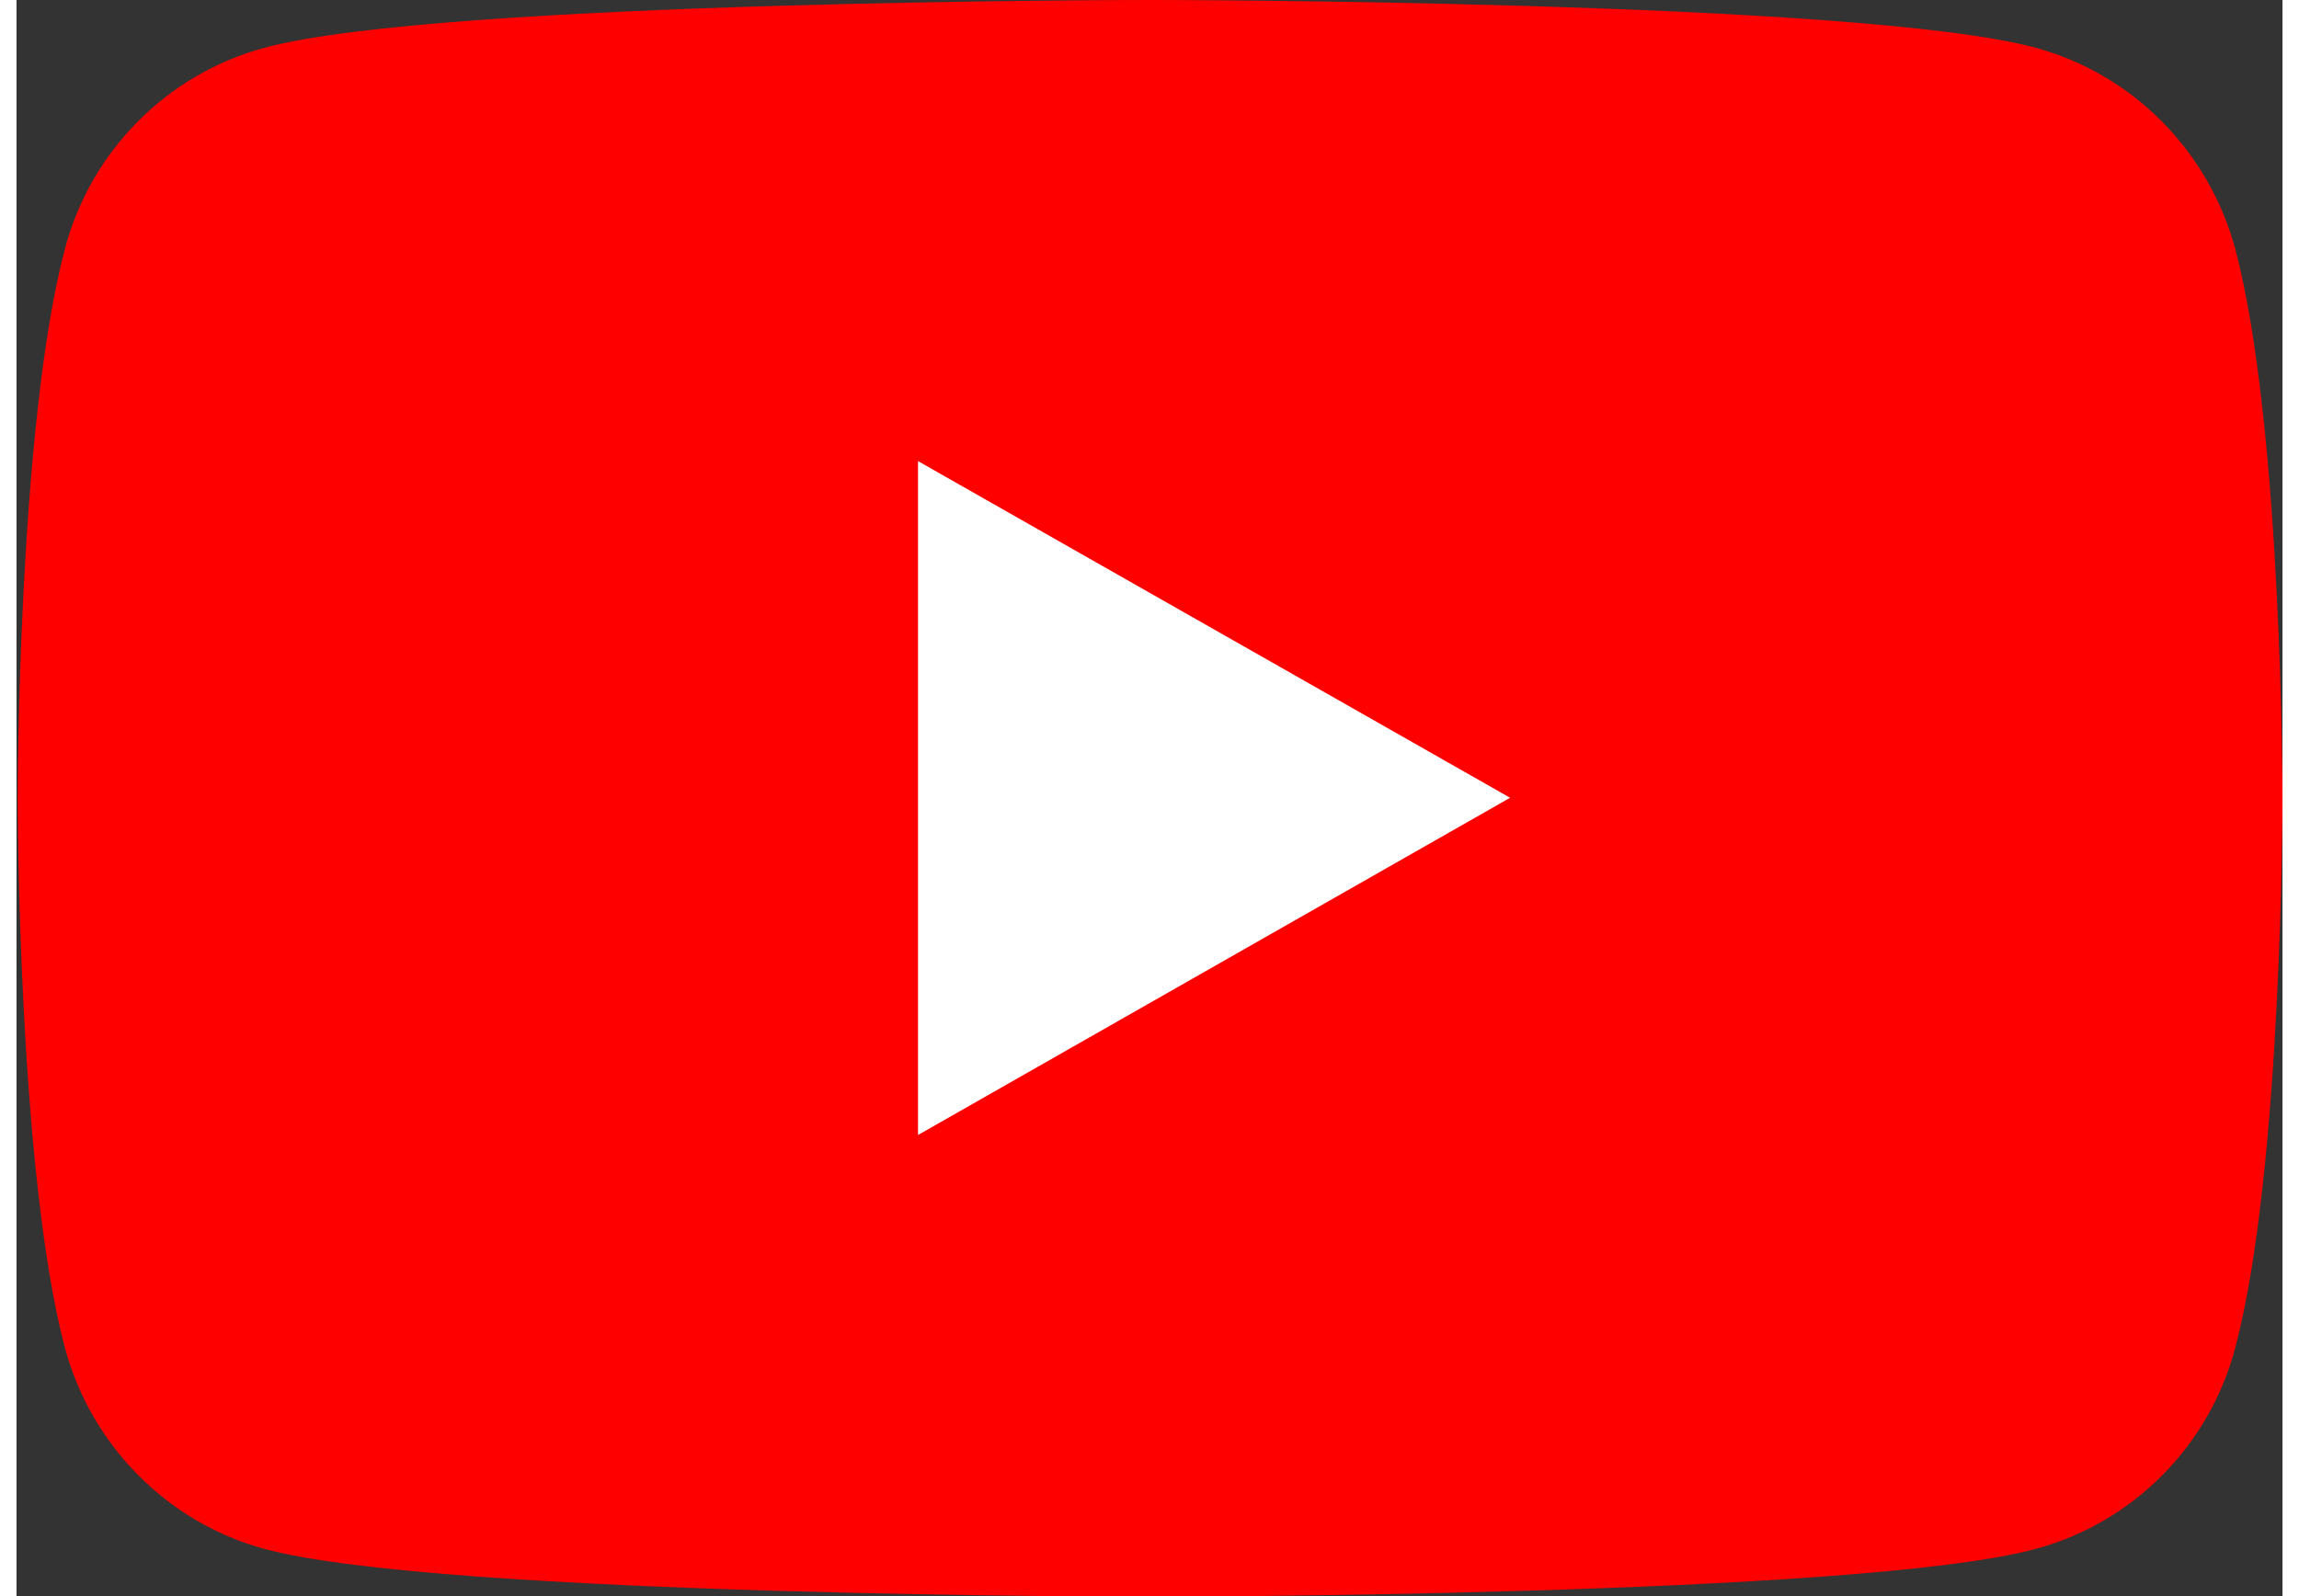
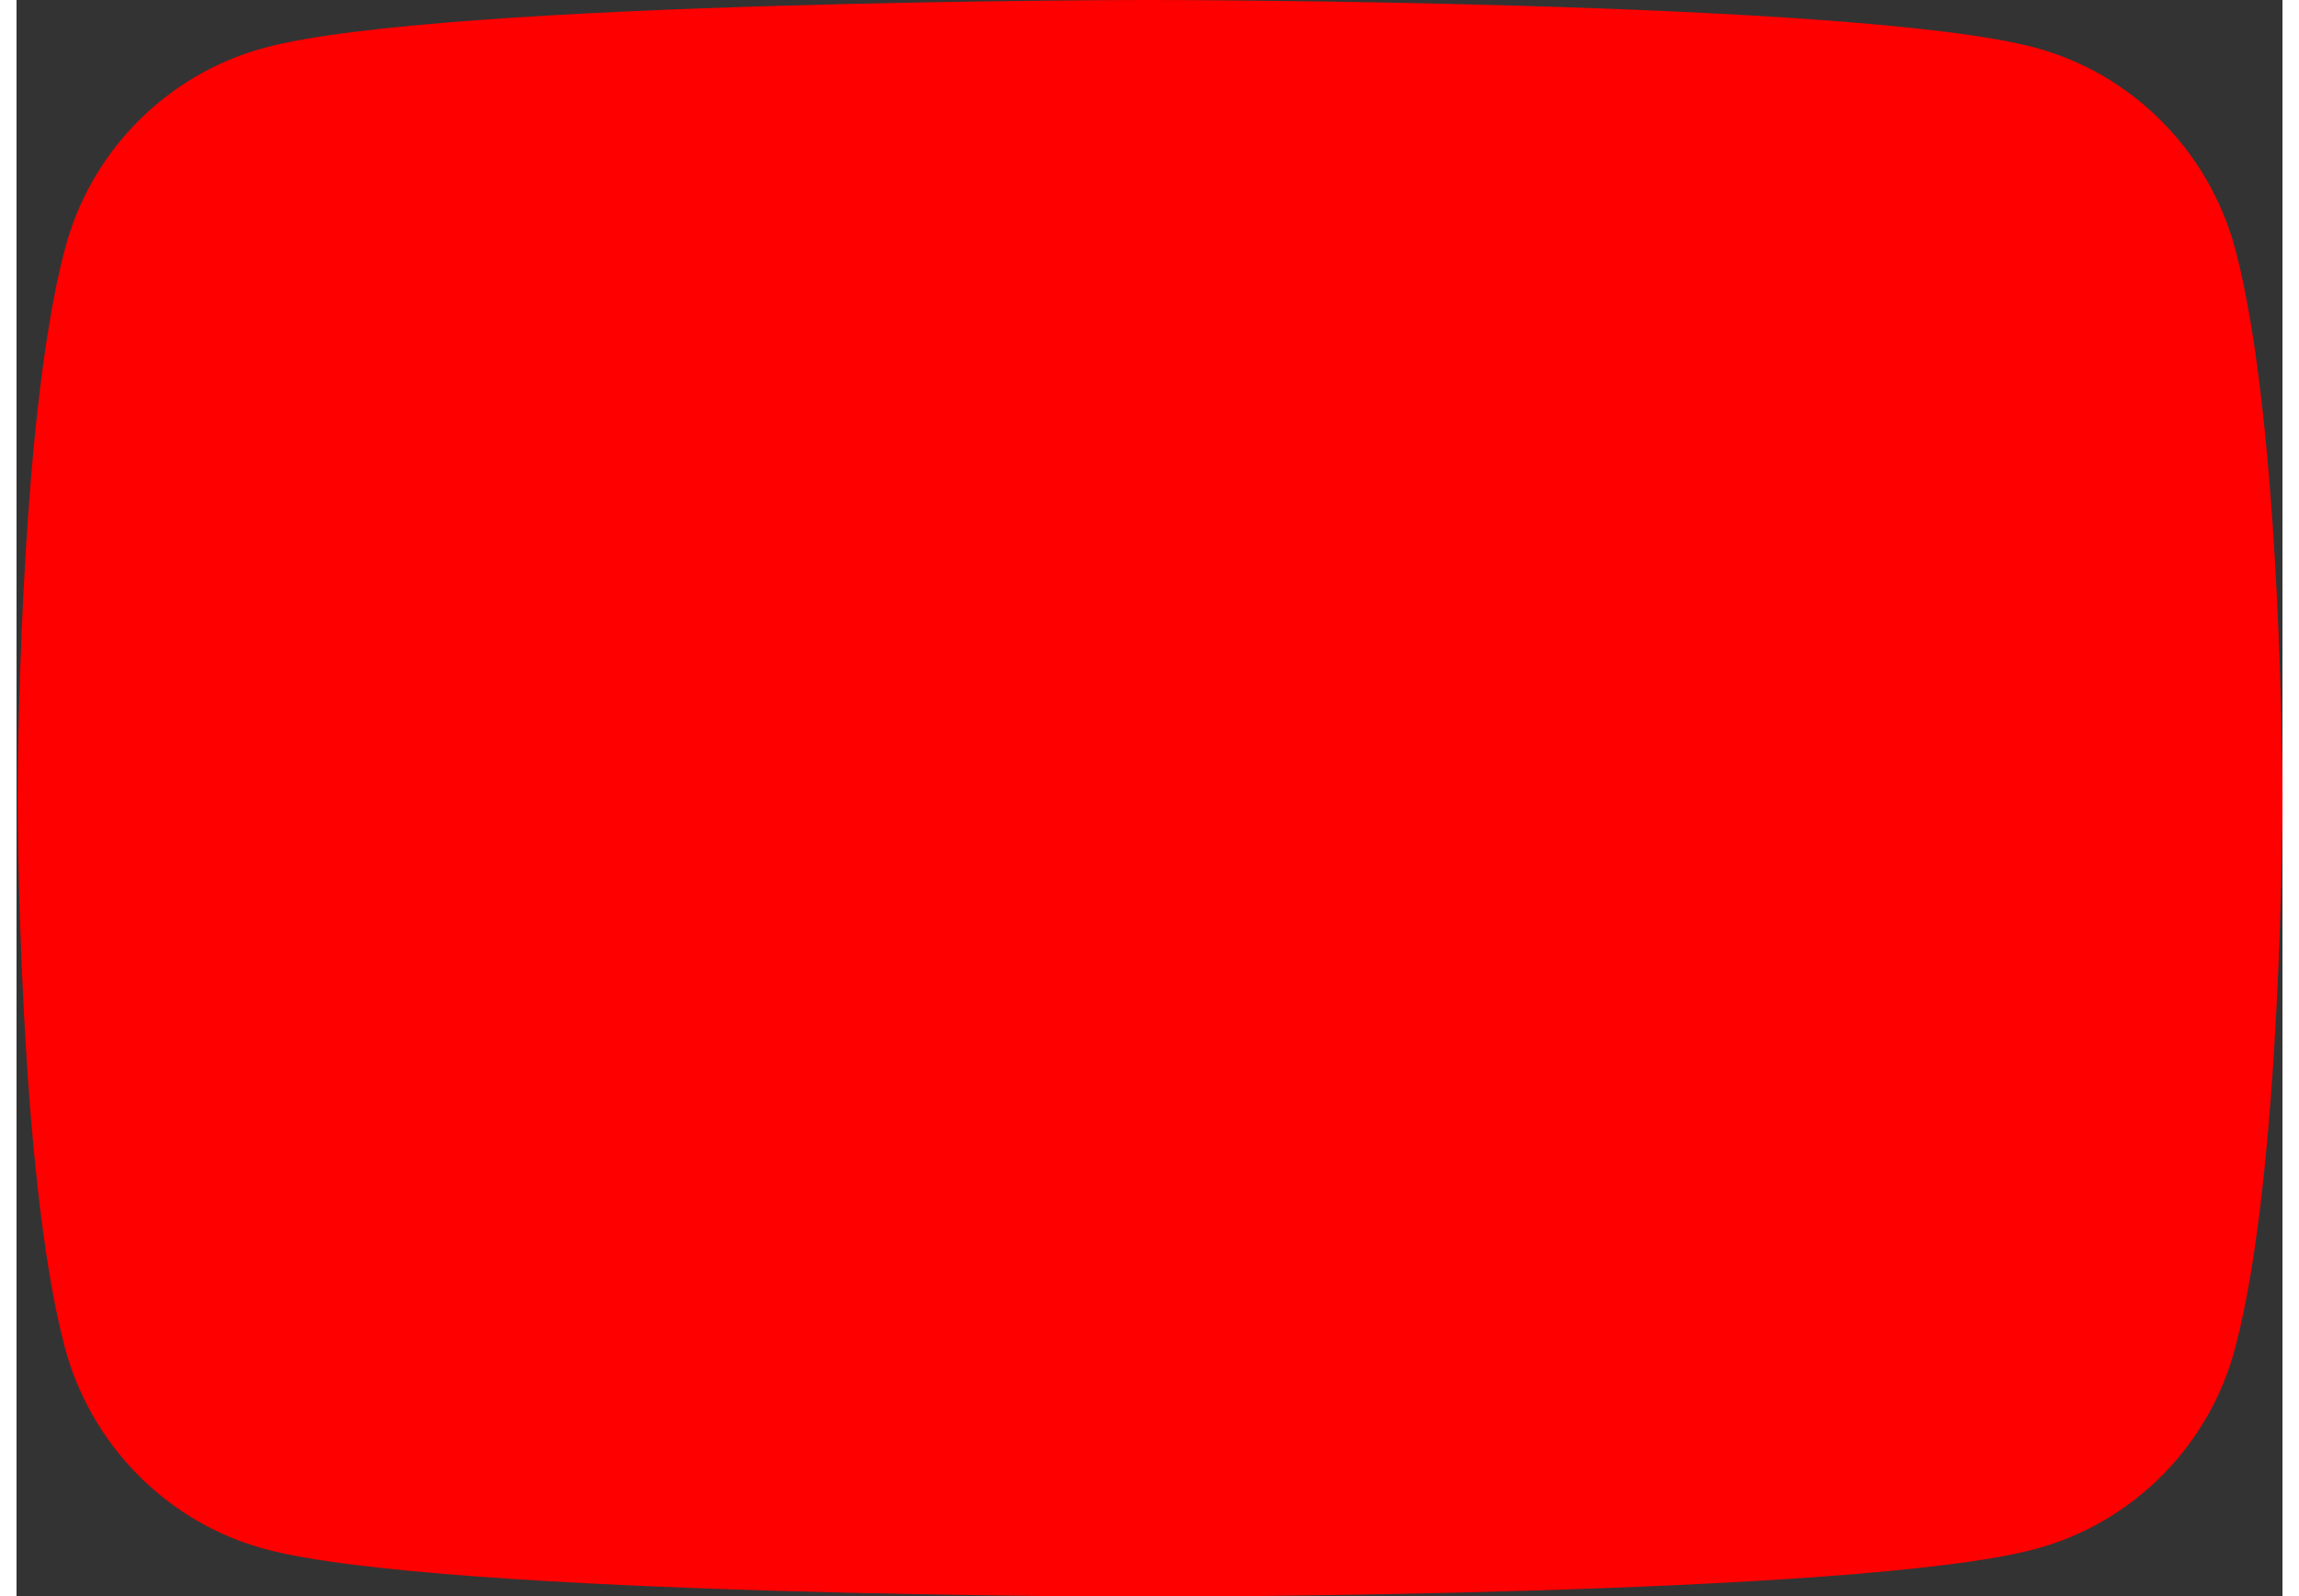
<svg xmlns="http://www.w3.org/2000/svg" width="36" height="25" id="_レイヤー_2" data-name="レイヤー 2" viewBox="0 0 38.96 27.45">
  <rect x="0" y="0" width="38.96" height="27.45" fill="#333333" stroke="none" />
  <defs>
    <style>
      .cls-1 {
        fill: red;
      }

      .cls-1, .cls-2 {
        stroke-width: 0px;
      }

      .cls-2 {
        fill: #fff;
      }
    </style>
  </defs>
  <g id="Layer_1" data-name="Layer 1">
    <g>
-       <path class="cls-1" d="m38.15,4.29c-.45-1.69-1.77-3.02-3.44-3.47-3.04-.82-15.22-.82-15.22-.82,0,0-12.18,0-15.22.82-1.68.45-3,1.78-3.44,3.47-.81,3.06-.81,9.44-.81,9.44,0,0,0,6.38.81,9.44.45,1.69,1.77,3.02,3.44,3.47,3.04.82,15.22.82,15.22.82,0,0,12.18,0,15.22-.82,1.68-.45,3-1.78,3.44-3.47.81-3.06.81-9.44.81-9.44,0,0,0-6.38-.81-9.44Z" />
-       <polygon class="cls-2" points="15.5 19.52 25.68 13.72 15.5 7.93 15.5 19.52" />
+       <path class="cls-1" d="m38.15,4.29c-.45-1.69-1.77-3.02-3.44-3.47-3.04-.82-15.22-.82-15.22-.82,0,0-12.18,0-15.22.82-1.68.45-3,1.78-3.44,3.47-.81,3.06-.81,9.44-.81,9.44,0,0,0,6.38.81,9.44.45,1.69,1.77,3.02,3.44,3.47,3.04.82,15.22.82,15.22.82,0,0,12.18,0,15.22-.82,1.68-.45,3-1.78,3.44-3.47.81-3.06.81-9.44.81-9.44,0,0,0-6.38-.81-9.44" />
    </g>
  </g>
</svg>